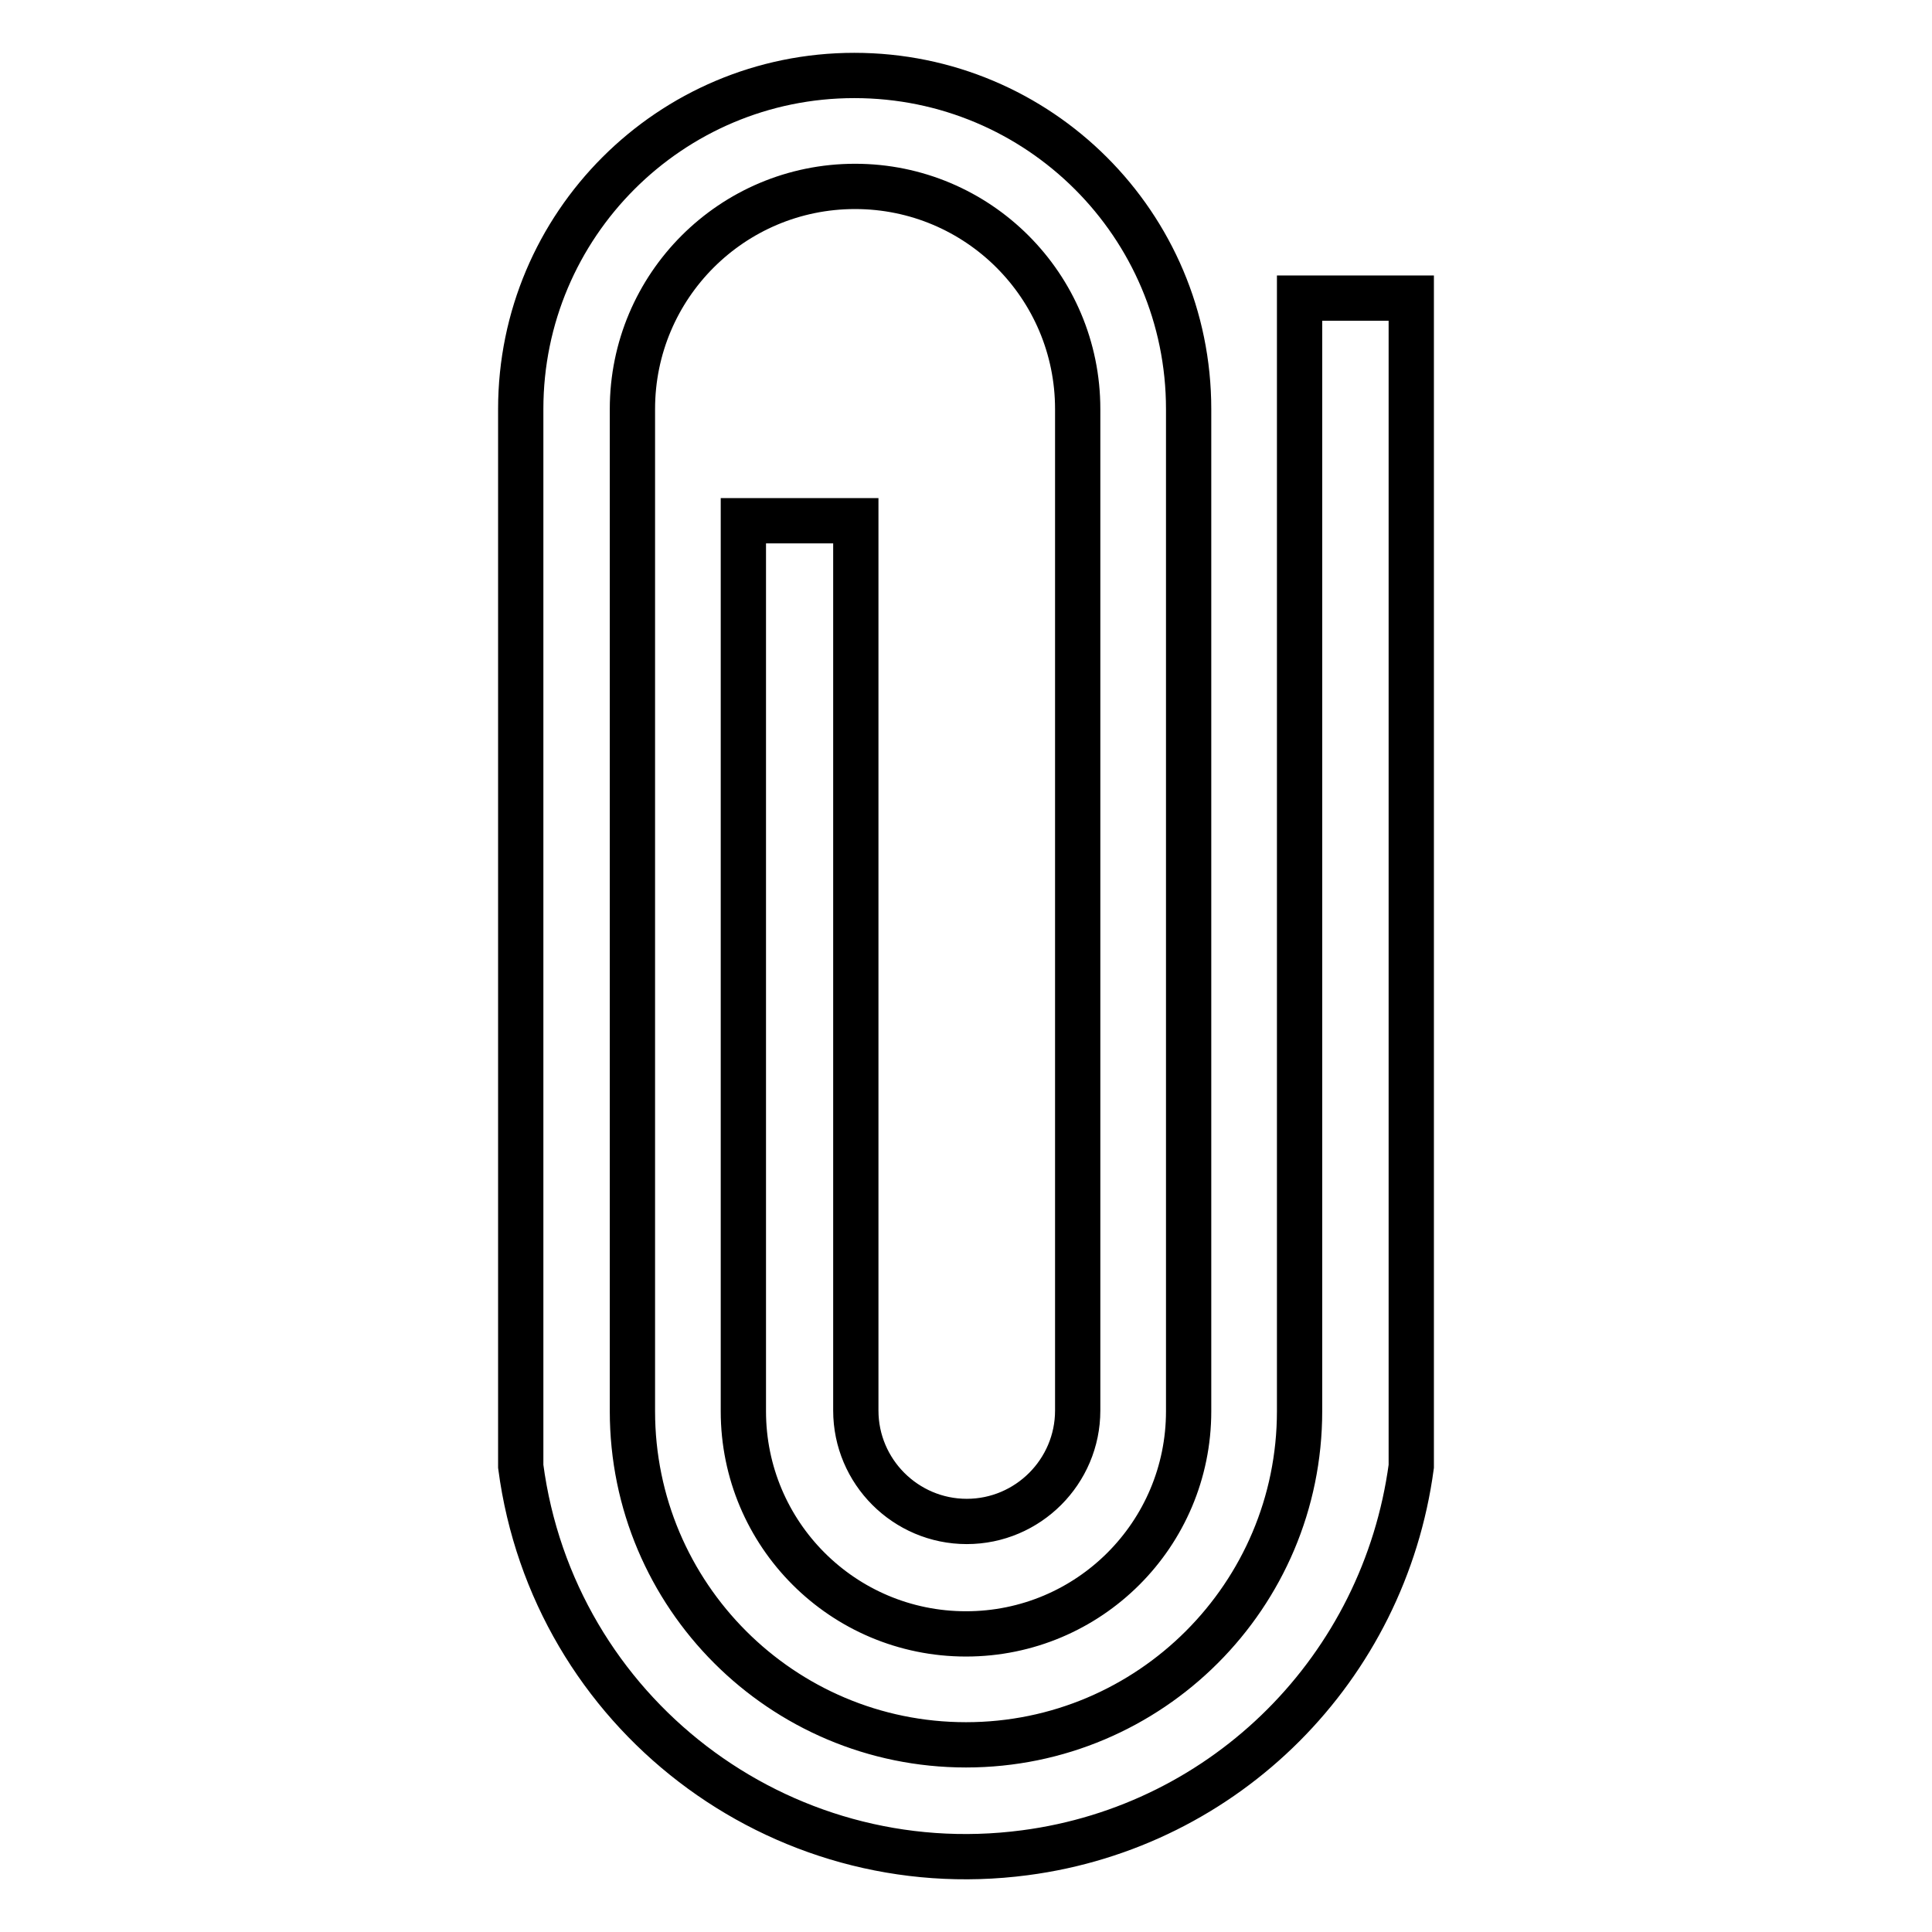
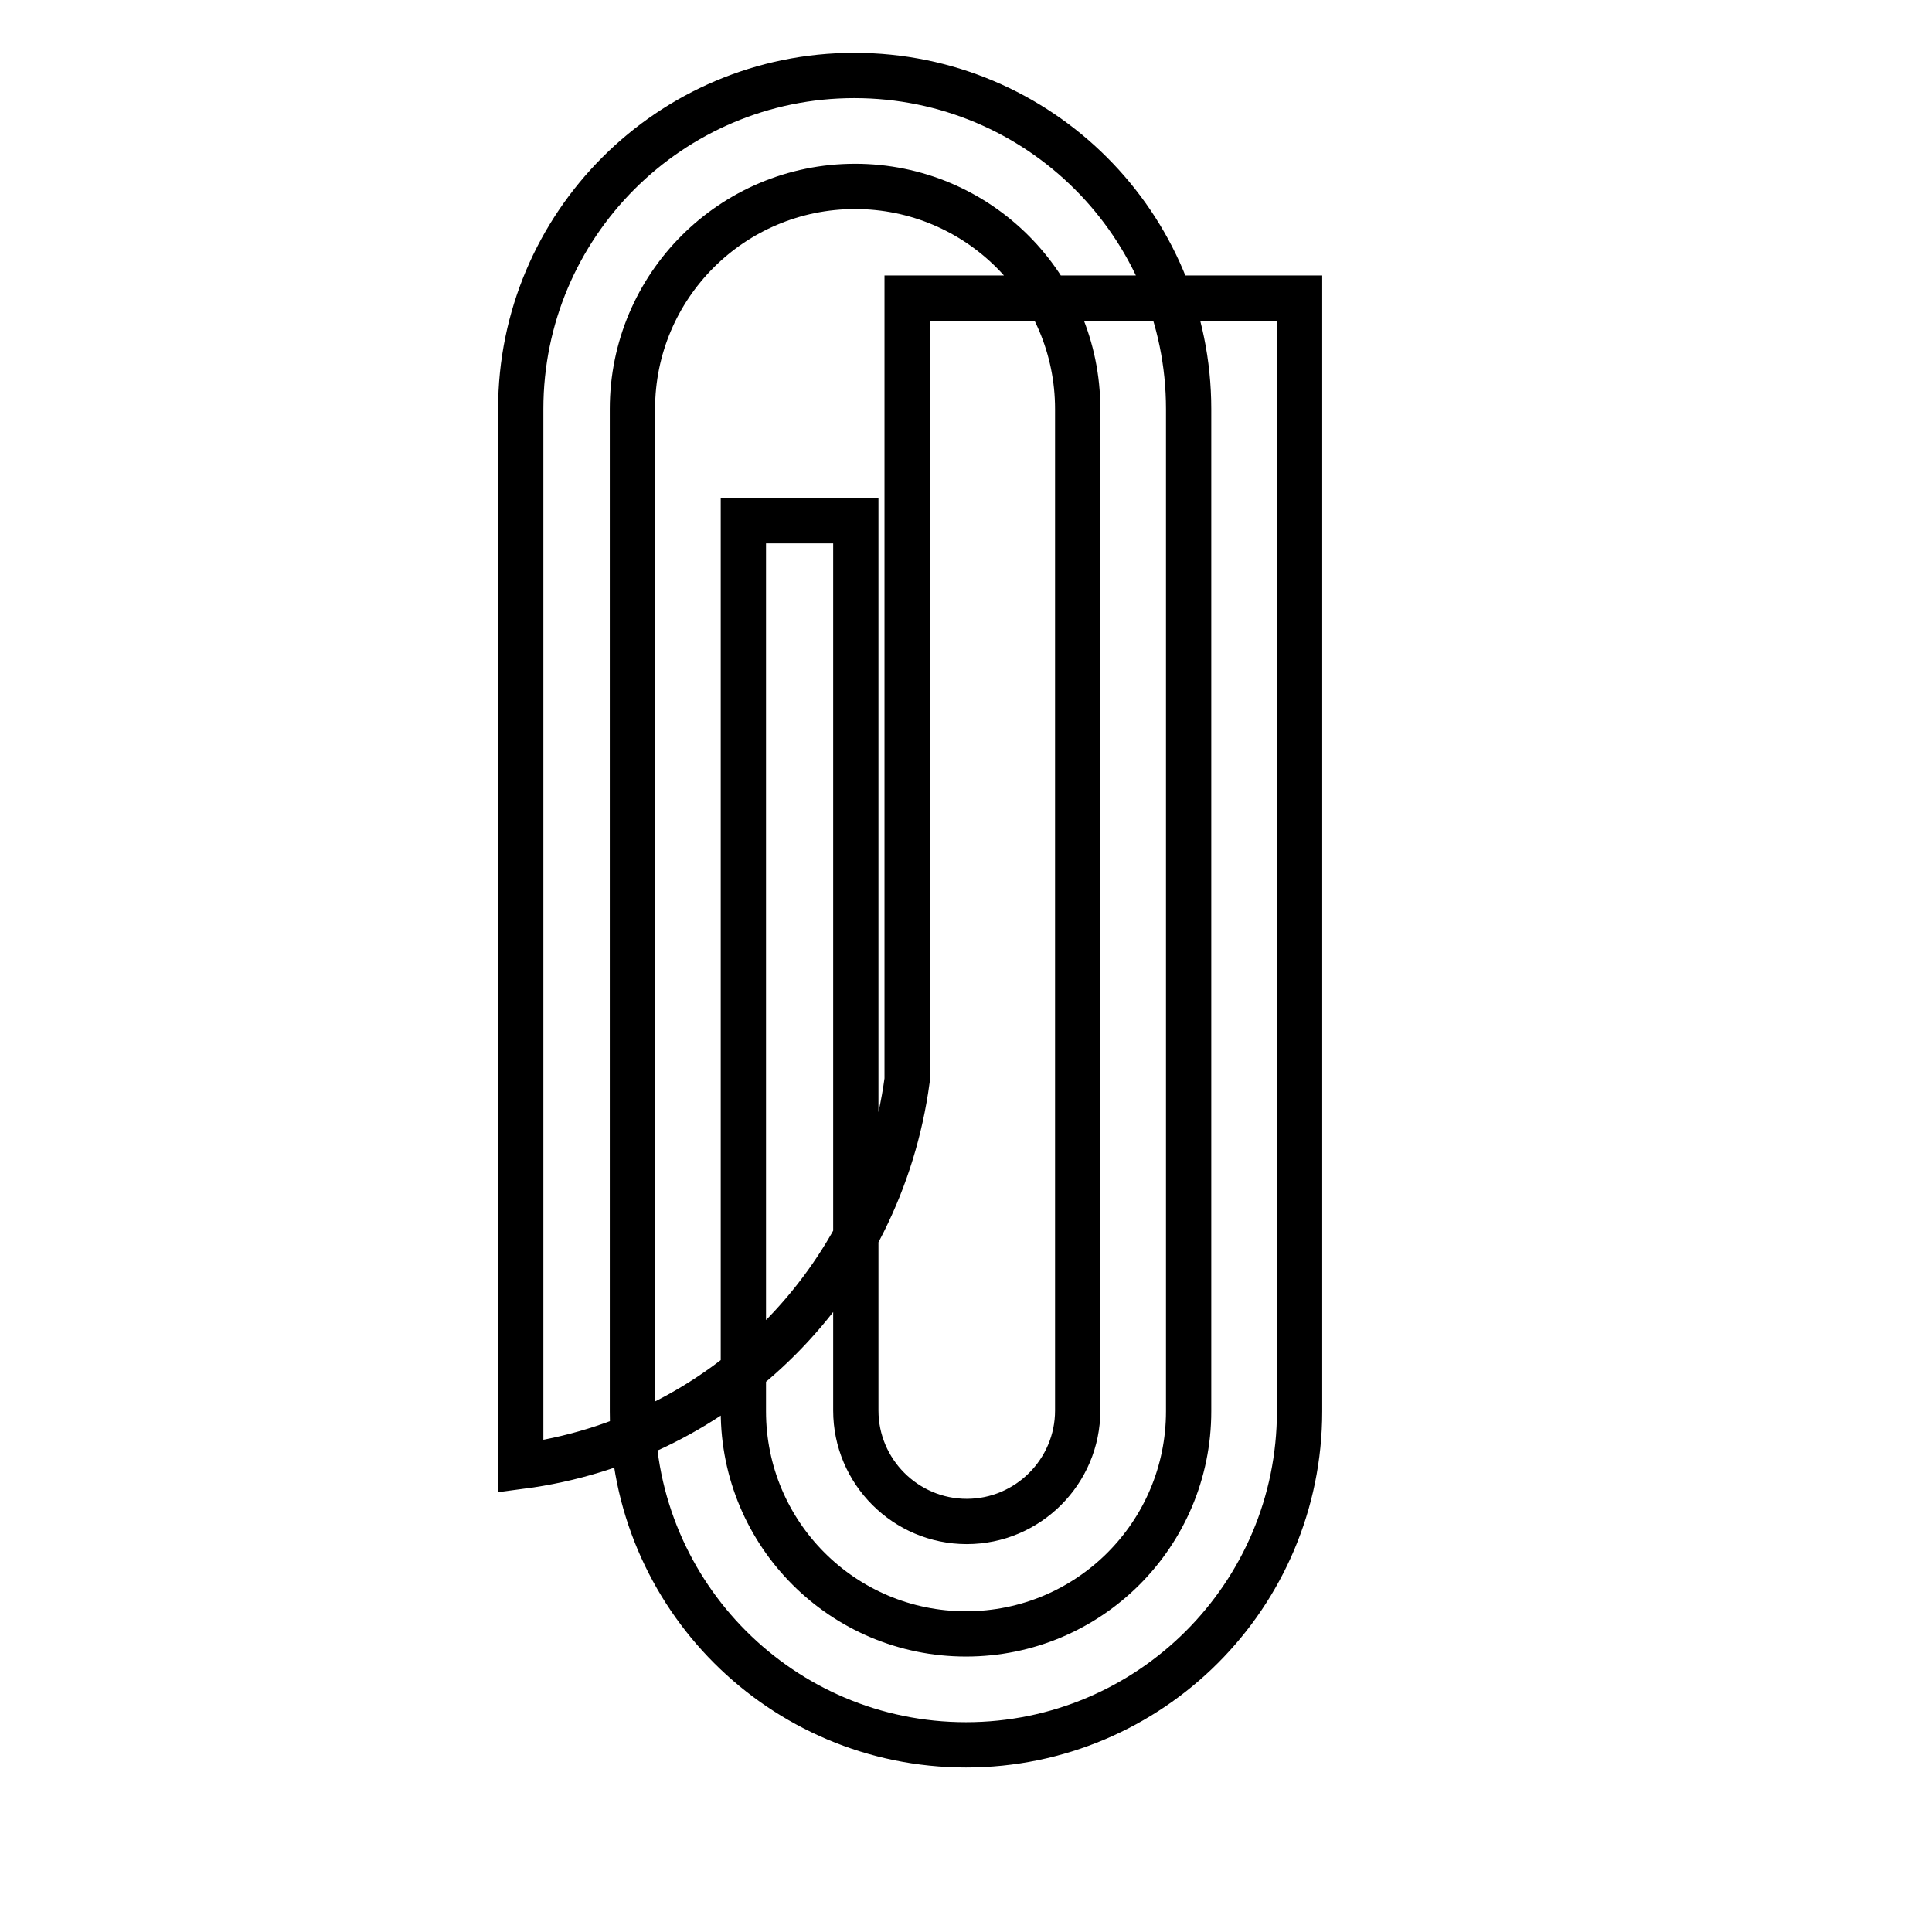
<svg xmlns="http://www.w3.org/2000/svg" version="1.1" x="0px" y="0px" viewBox="0 0 256 256" enable-background="new 0 0 256 256" xml:space="preserve">
  <g>
-     <path stroke-width="6" fill-opacity="0" stroke="#000000" d="M172.2,39.5v147.5c0,24.4-19.8,44.2-44.2,44.2c-24.4,0-44.2-19.8-44.2-44.2l0,0V54.2 c0-16.3,13.2-29.5,29.5-29.5s29.5,13.2,29.5,29.5v132.7c0,8.1-6.6,14.7-14.7,14.7c-8.1,0-14.7-6.6-14.7-14.7l0,0V69H98.5v118 c0,16.3,13.2,29.5,29.5,29.5c16.3,0,29.5-13.2,29.5-29.5V54.2c0-24.4-19.8-44.2-44.3-44.2C88.8,10,69,29.8,69,54.2v140.1 c4.3,32.6,34.2,55.5,66.8,51.2c26.7-3.5,47.6-24.5,51.2-51.2V39.5H172.2z" />
+     <path stroke-width="6" fill-opacity="0" stroke="#000000" d="M172.2,39.5v147.5c0,24.4-19.8,44.2-44.2,44.2c-24.4,0-44.2-19.8-44.2-44.2l0,0V54.2 c0-16.3,13.2-29.5,29.5-29.5s29.5,13.2,29.5,29.5v132.7c0,8.1-6.6,14.7-14.7,14.7c-8.1,0-14.7-6.6-14.7-14.7l0,0V69H98.5v118 c0,16.3,13.2,29.5,29.5,29.5c16.3,0,29.5-13.2,29.5-29.5V54.2c0-24.4-19.8-44.2-44.3-44.2C88.8,10,69,29.8,69,54.2v140.1 c26.7-3.5,47.6-24.5,51.2-51.2V39.5H172.2z" />
  </g>
</svg>